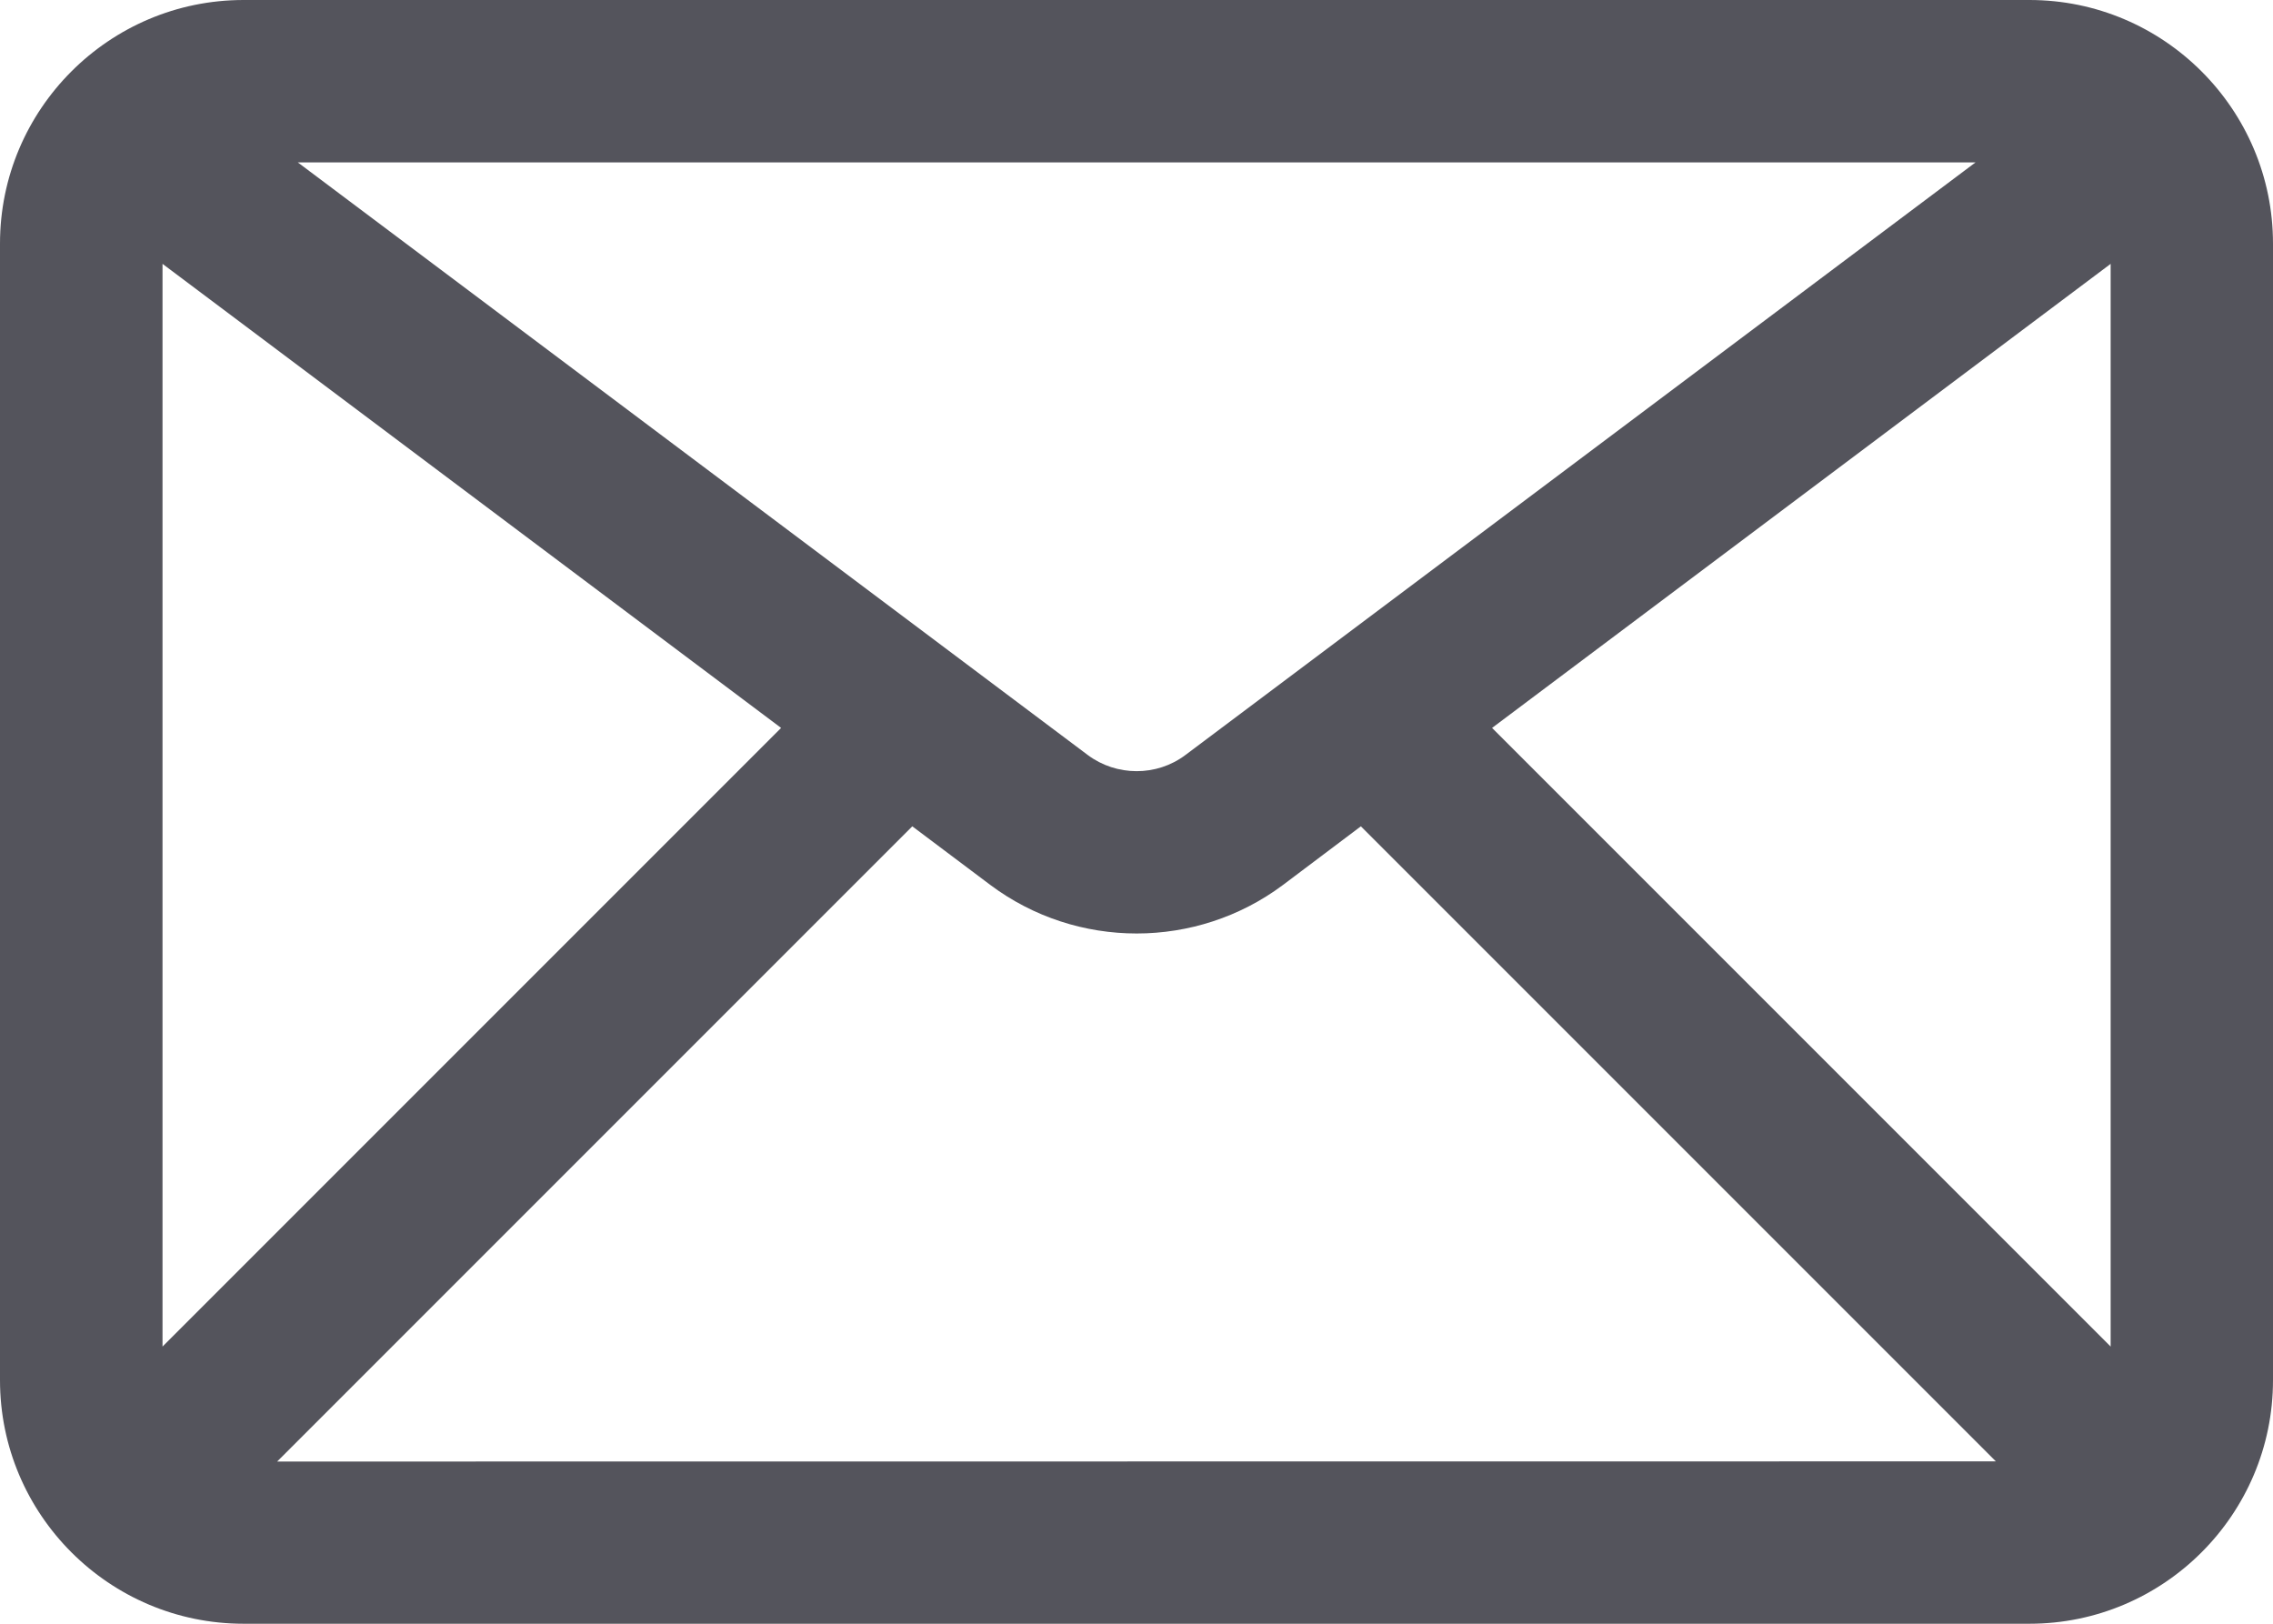
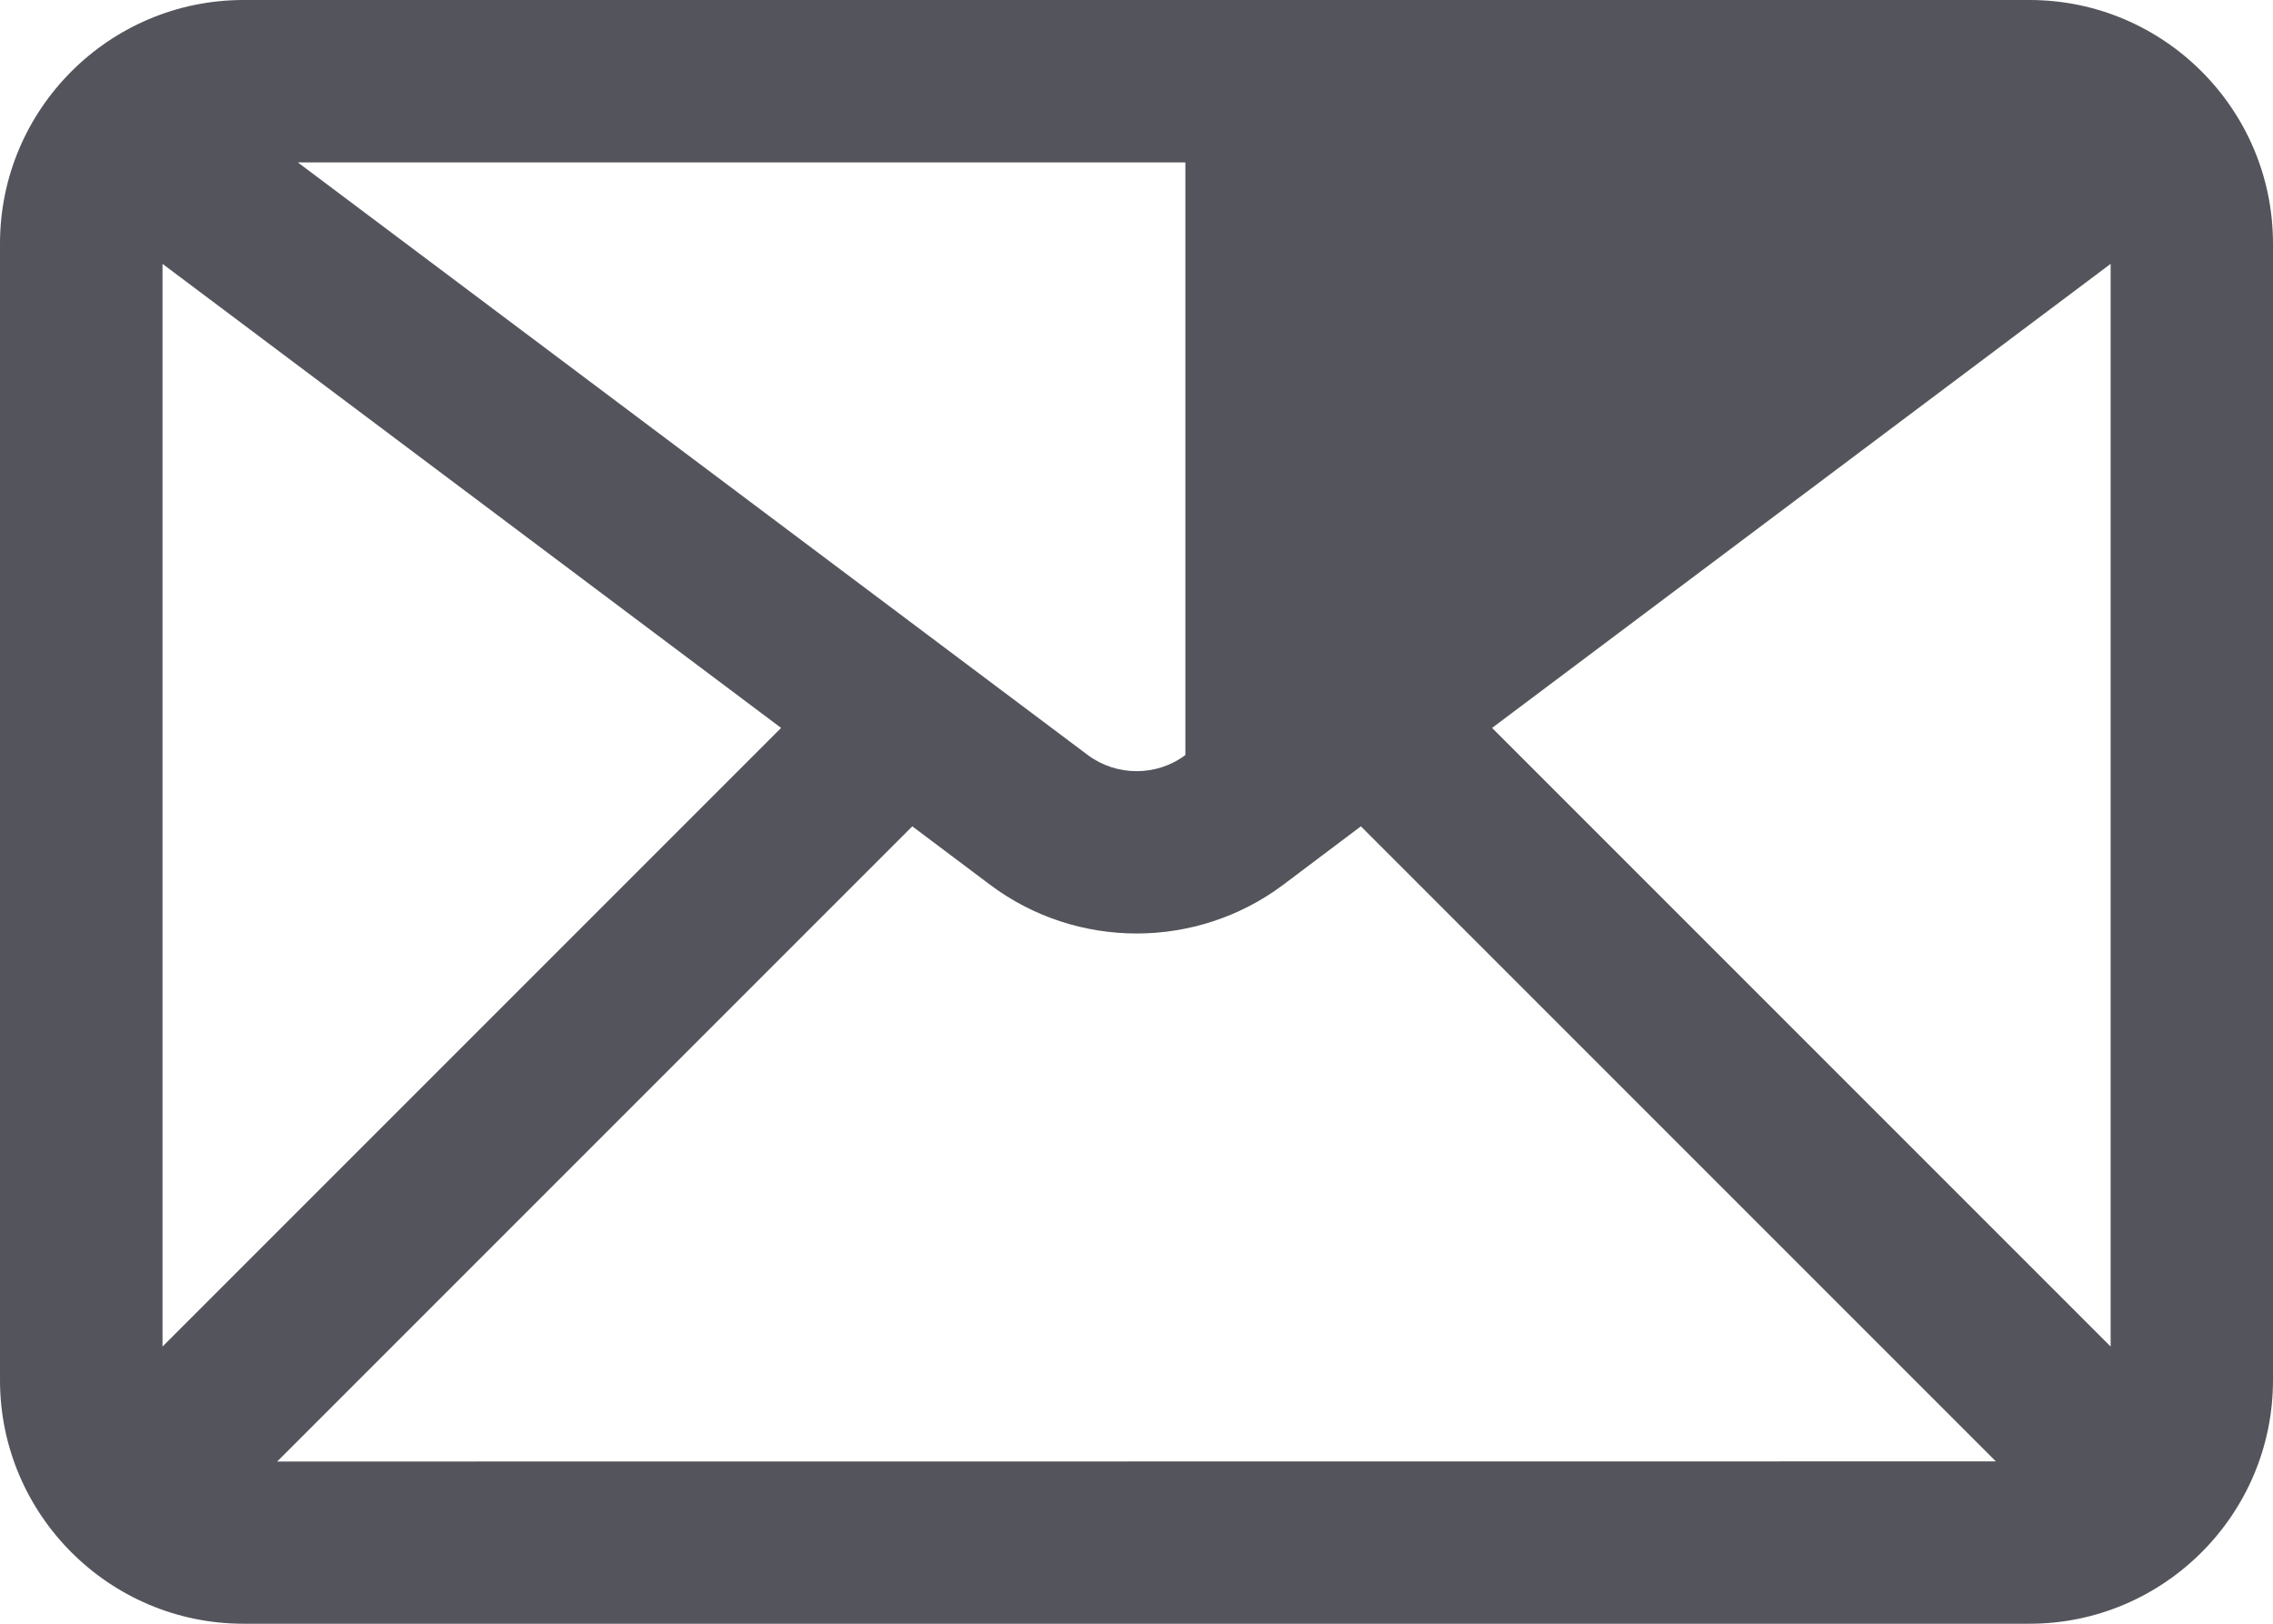
<svg xmlns="http://www.w3.org/2000/svg" width="14" height="10" viewBox="0 0 14 10" fill="none">
-   <path d="M12.5 0H1.5C0.673 0 0 0.673 0 1.5V8.5C0 9.327 0.673 10 1.5 10H12.5C13.327 10 14 9.327 14 8.5V1.5C14 0.673 13.327 0 12.5 0ZM7.301 4.65C7.124 4.783 6.877 4.782 6.7 4.65L1.834 1H12.168L7.301 4.65H7.301ZM4.811 4.483L1.001 8.293V1.625L4.811 4.483ZM5.619 5.089L6.101 5.451C6.366 5.649 6.683 5.749 7.001 5.749C7.318 5.749 7.636 5.649 7.901 5.451L8.382 5.089L12.293 9L1.707 9.001L5.619 5.089ZM9.19 4.483L13 1.625V8.293L9.19 4.483Z" fill="#54545C" />
+   <path d="M12.5 0H1.5C0.673 0 0 0.673 0 1.5V8.5C0 9.327 0.673 10 1.5 10H12.5C13.327 10 14 9.327 14 8.5V1.5C14 0.673 13.327 0 12.5 0ZM7.301 4.65C7.124 4.783 6.877 4.782 6.7 4.65L1.834 1H12.168H7.301ZM4.811 4.483L1.001 8.293V1.625L4.811 4.483ZM5.619 5.089L6.101 5.451C6.366 5.649 6.683 5.749 7.001 5.749C7.318 5.749 7.636 5.649 7.901 5.451L8.382 5.089L12.293 9L1.707 9.001L5.619 5.089ZM9.19 4.483L13 1.625V8.293L9.19 4.483Z" fill="#54545C" />
</svg>